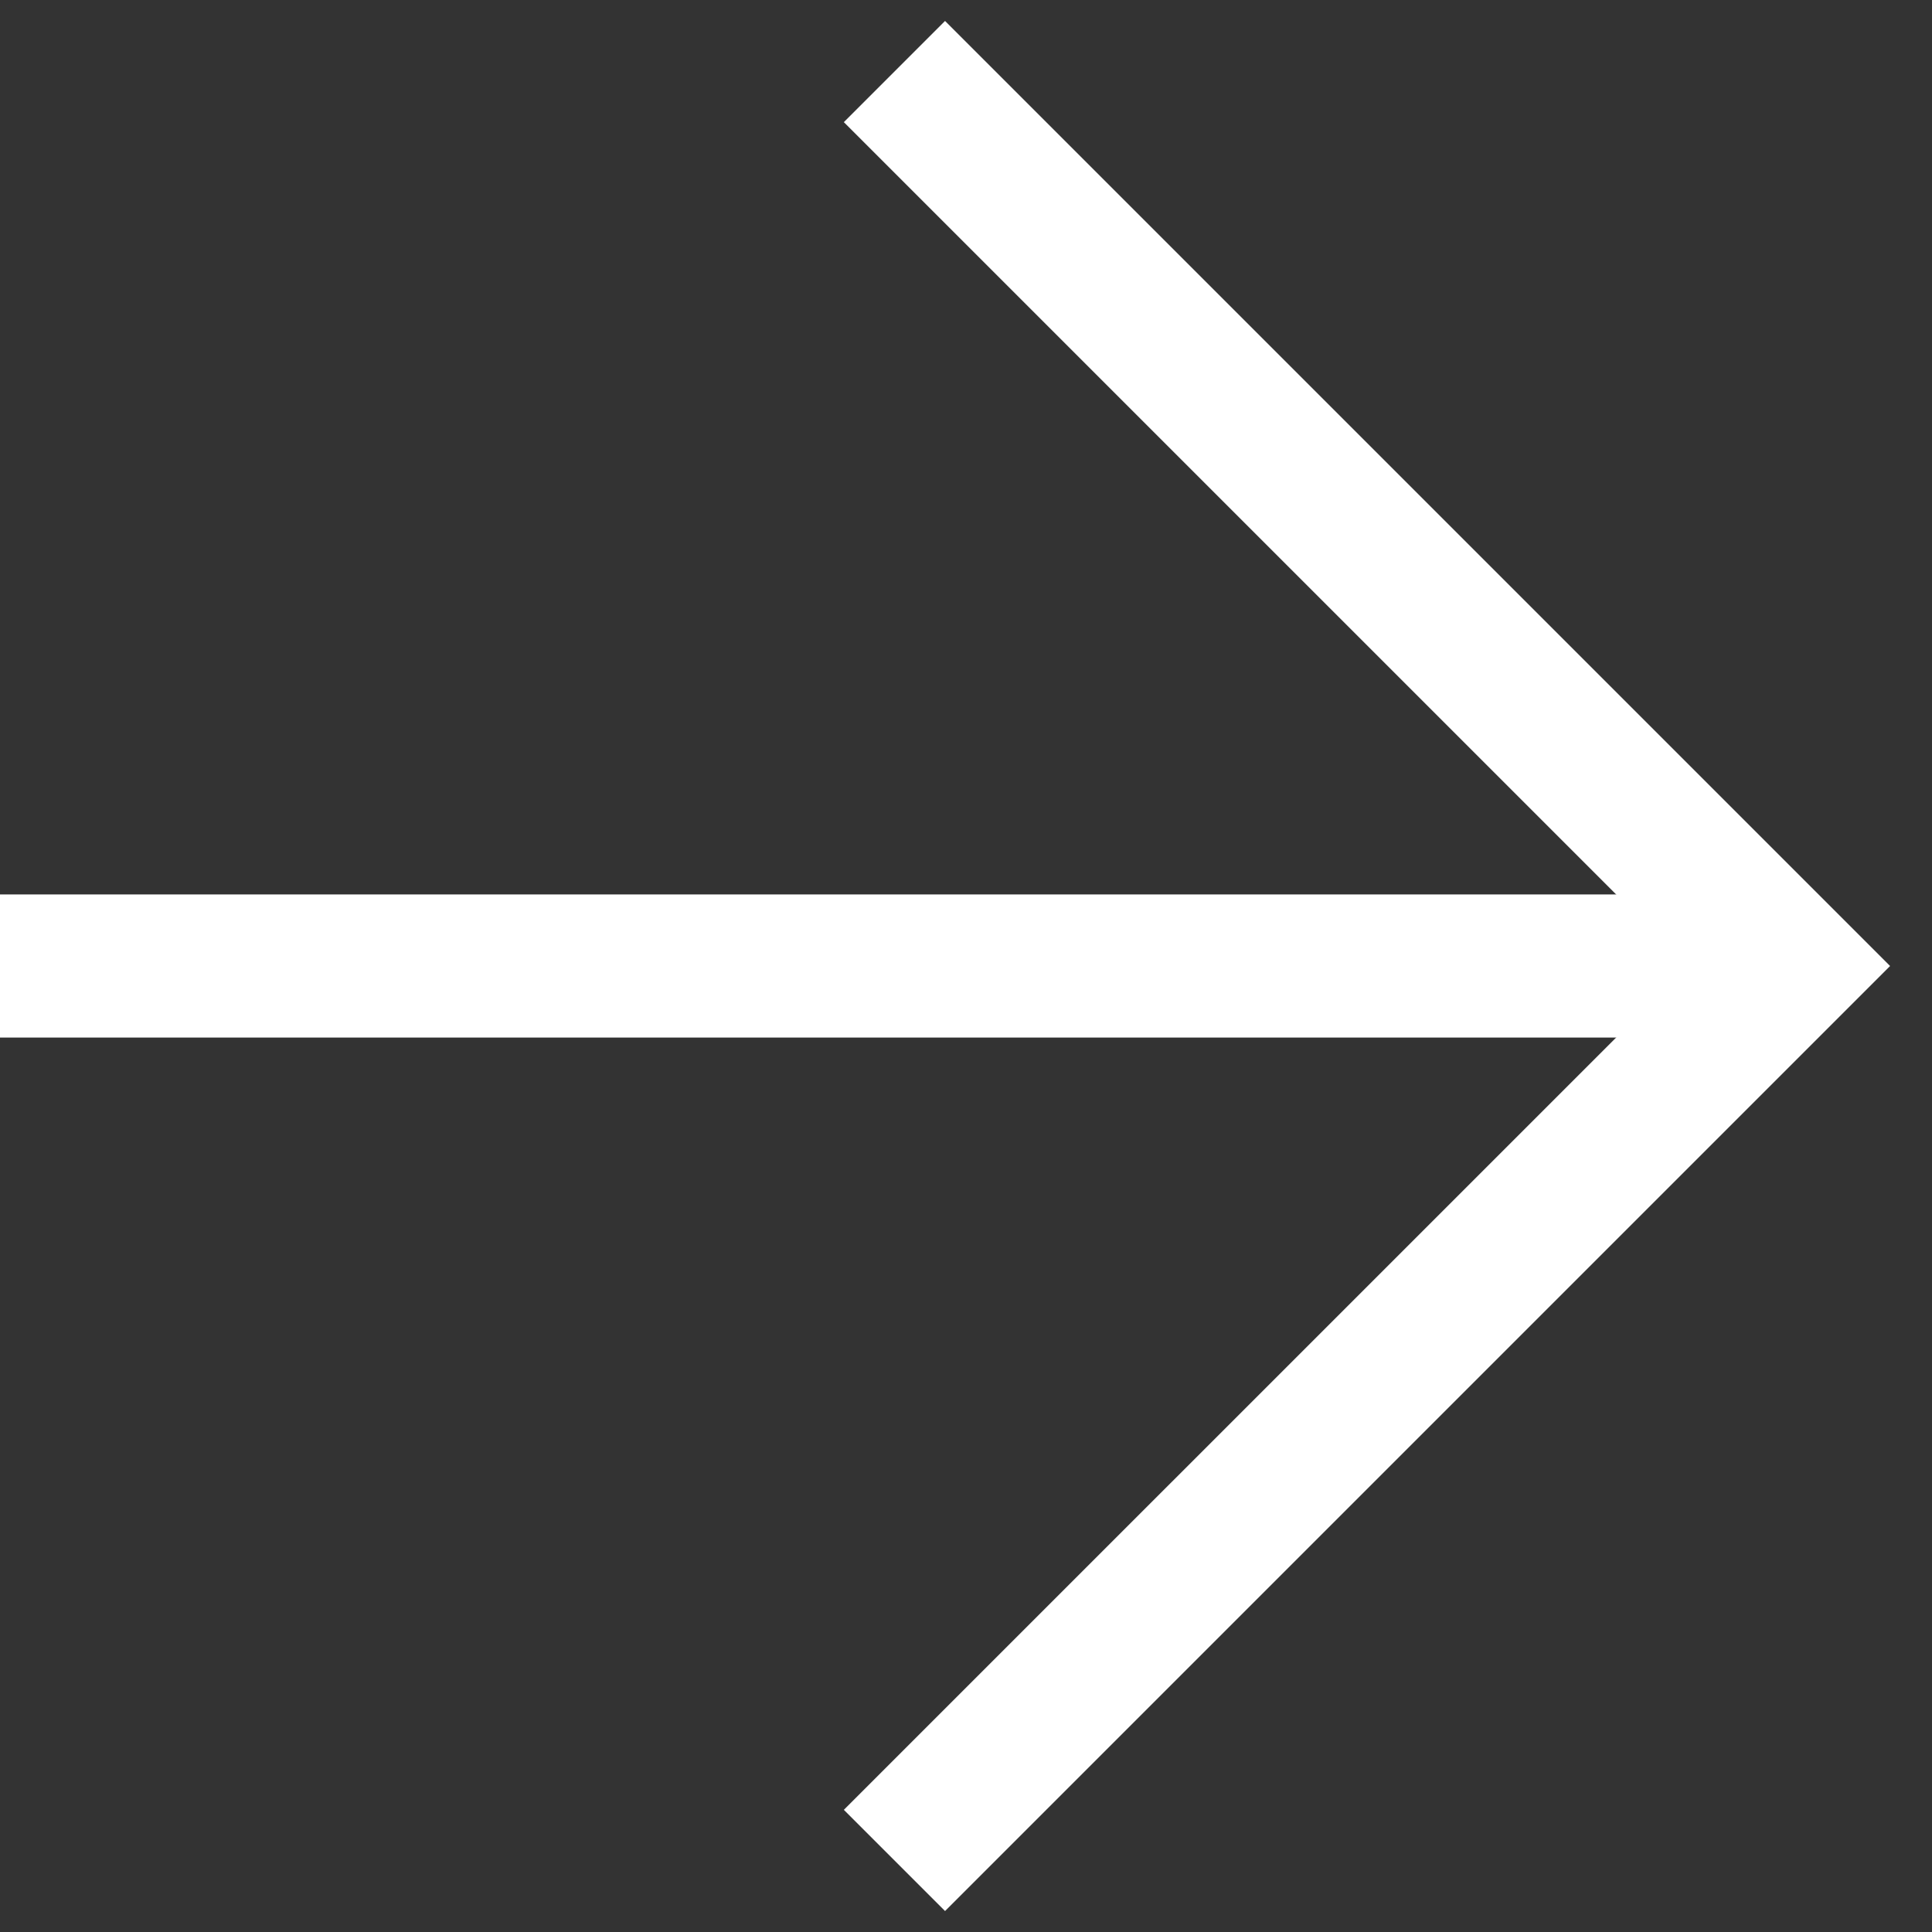
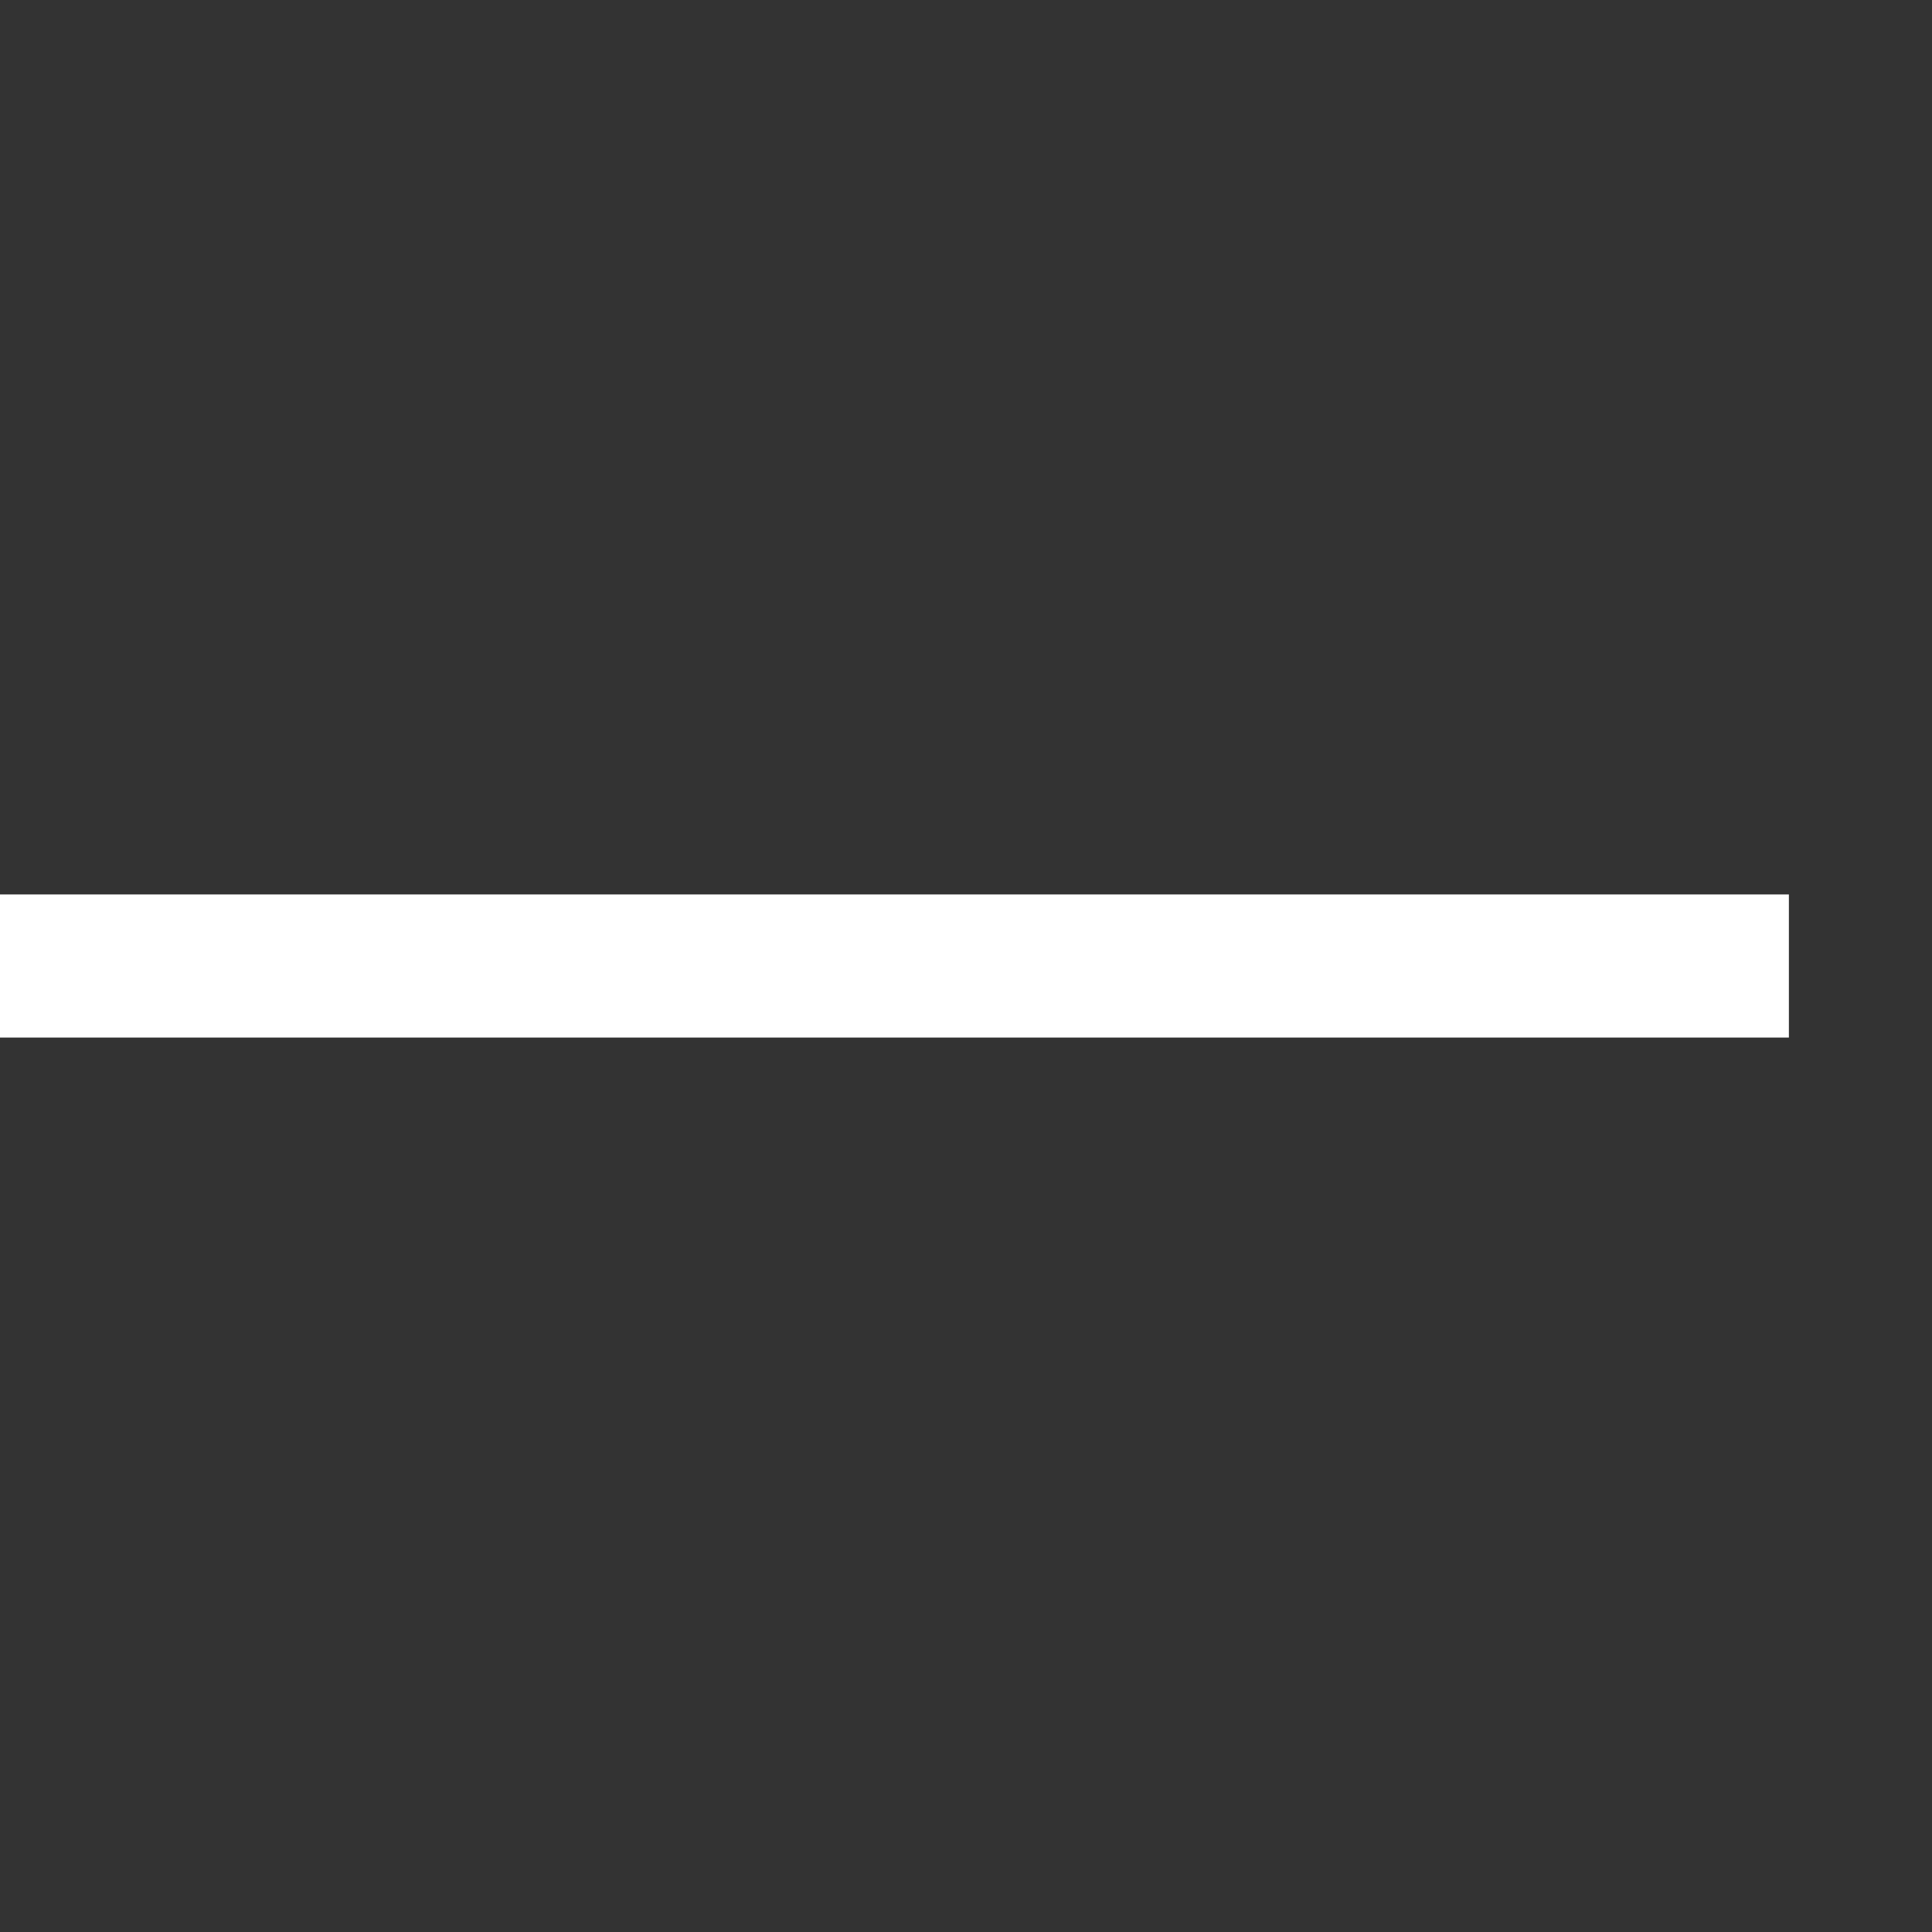
<svg xmlns="http://www.w3.org/2000/svg" width="27" height="27" viewBox="0 0 27 27" fill="none">
  <rect x="0" y="0" width="27" height="27" fill="#333333" stroke="none" />
  <path d="M25 13.5H2.91452e-06" stroke="white" stroke-width="2" />
-   <path d="M12.5 1L25 13.5L12.5 26" stroke="white" stroke-width="2" />
</svg>